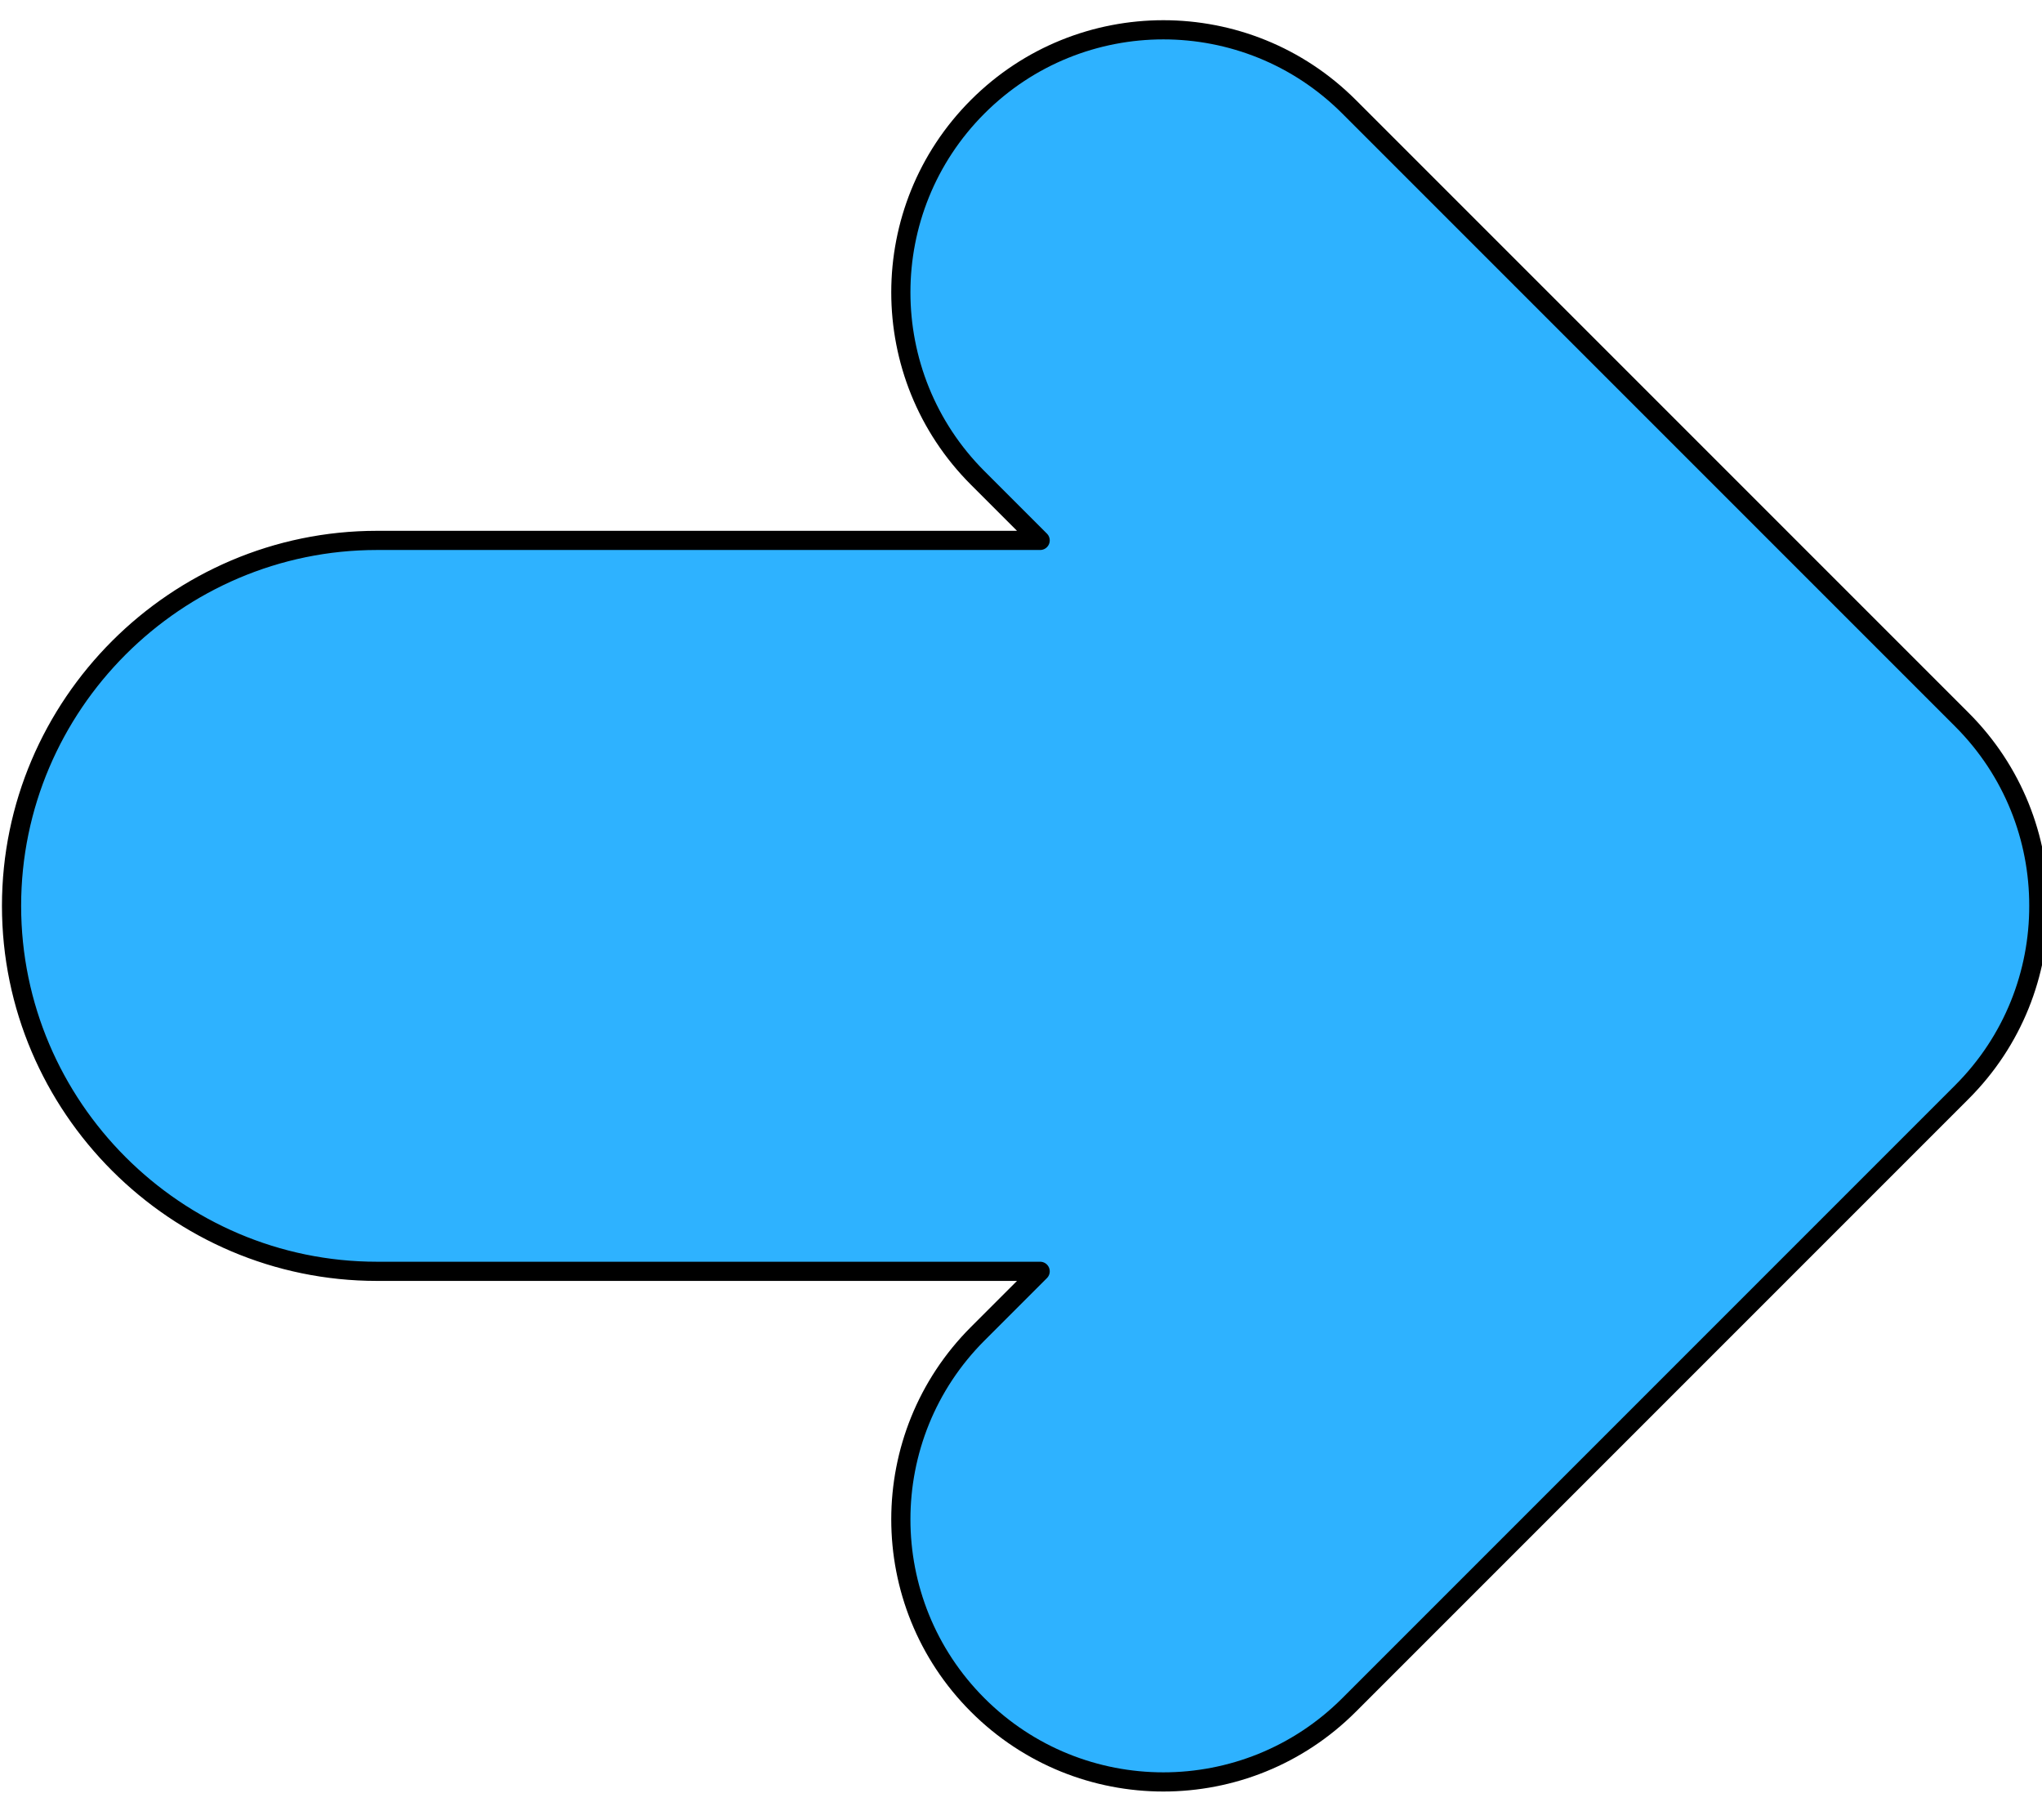
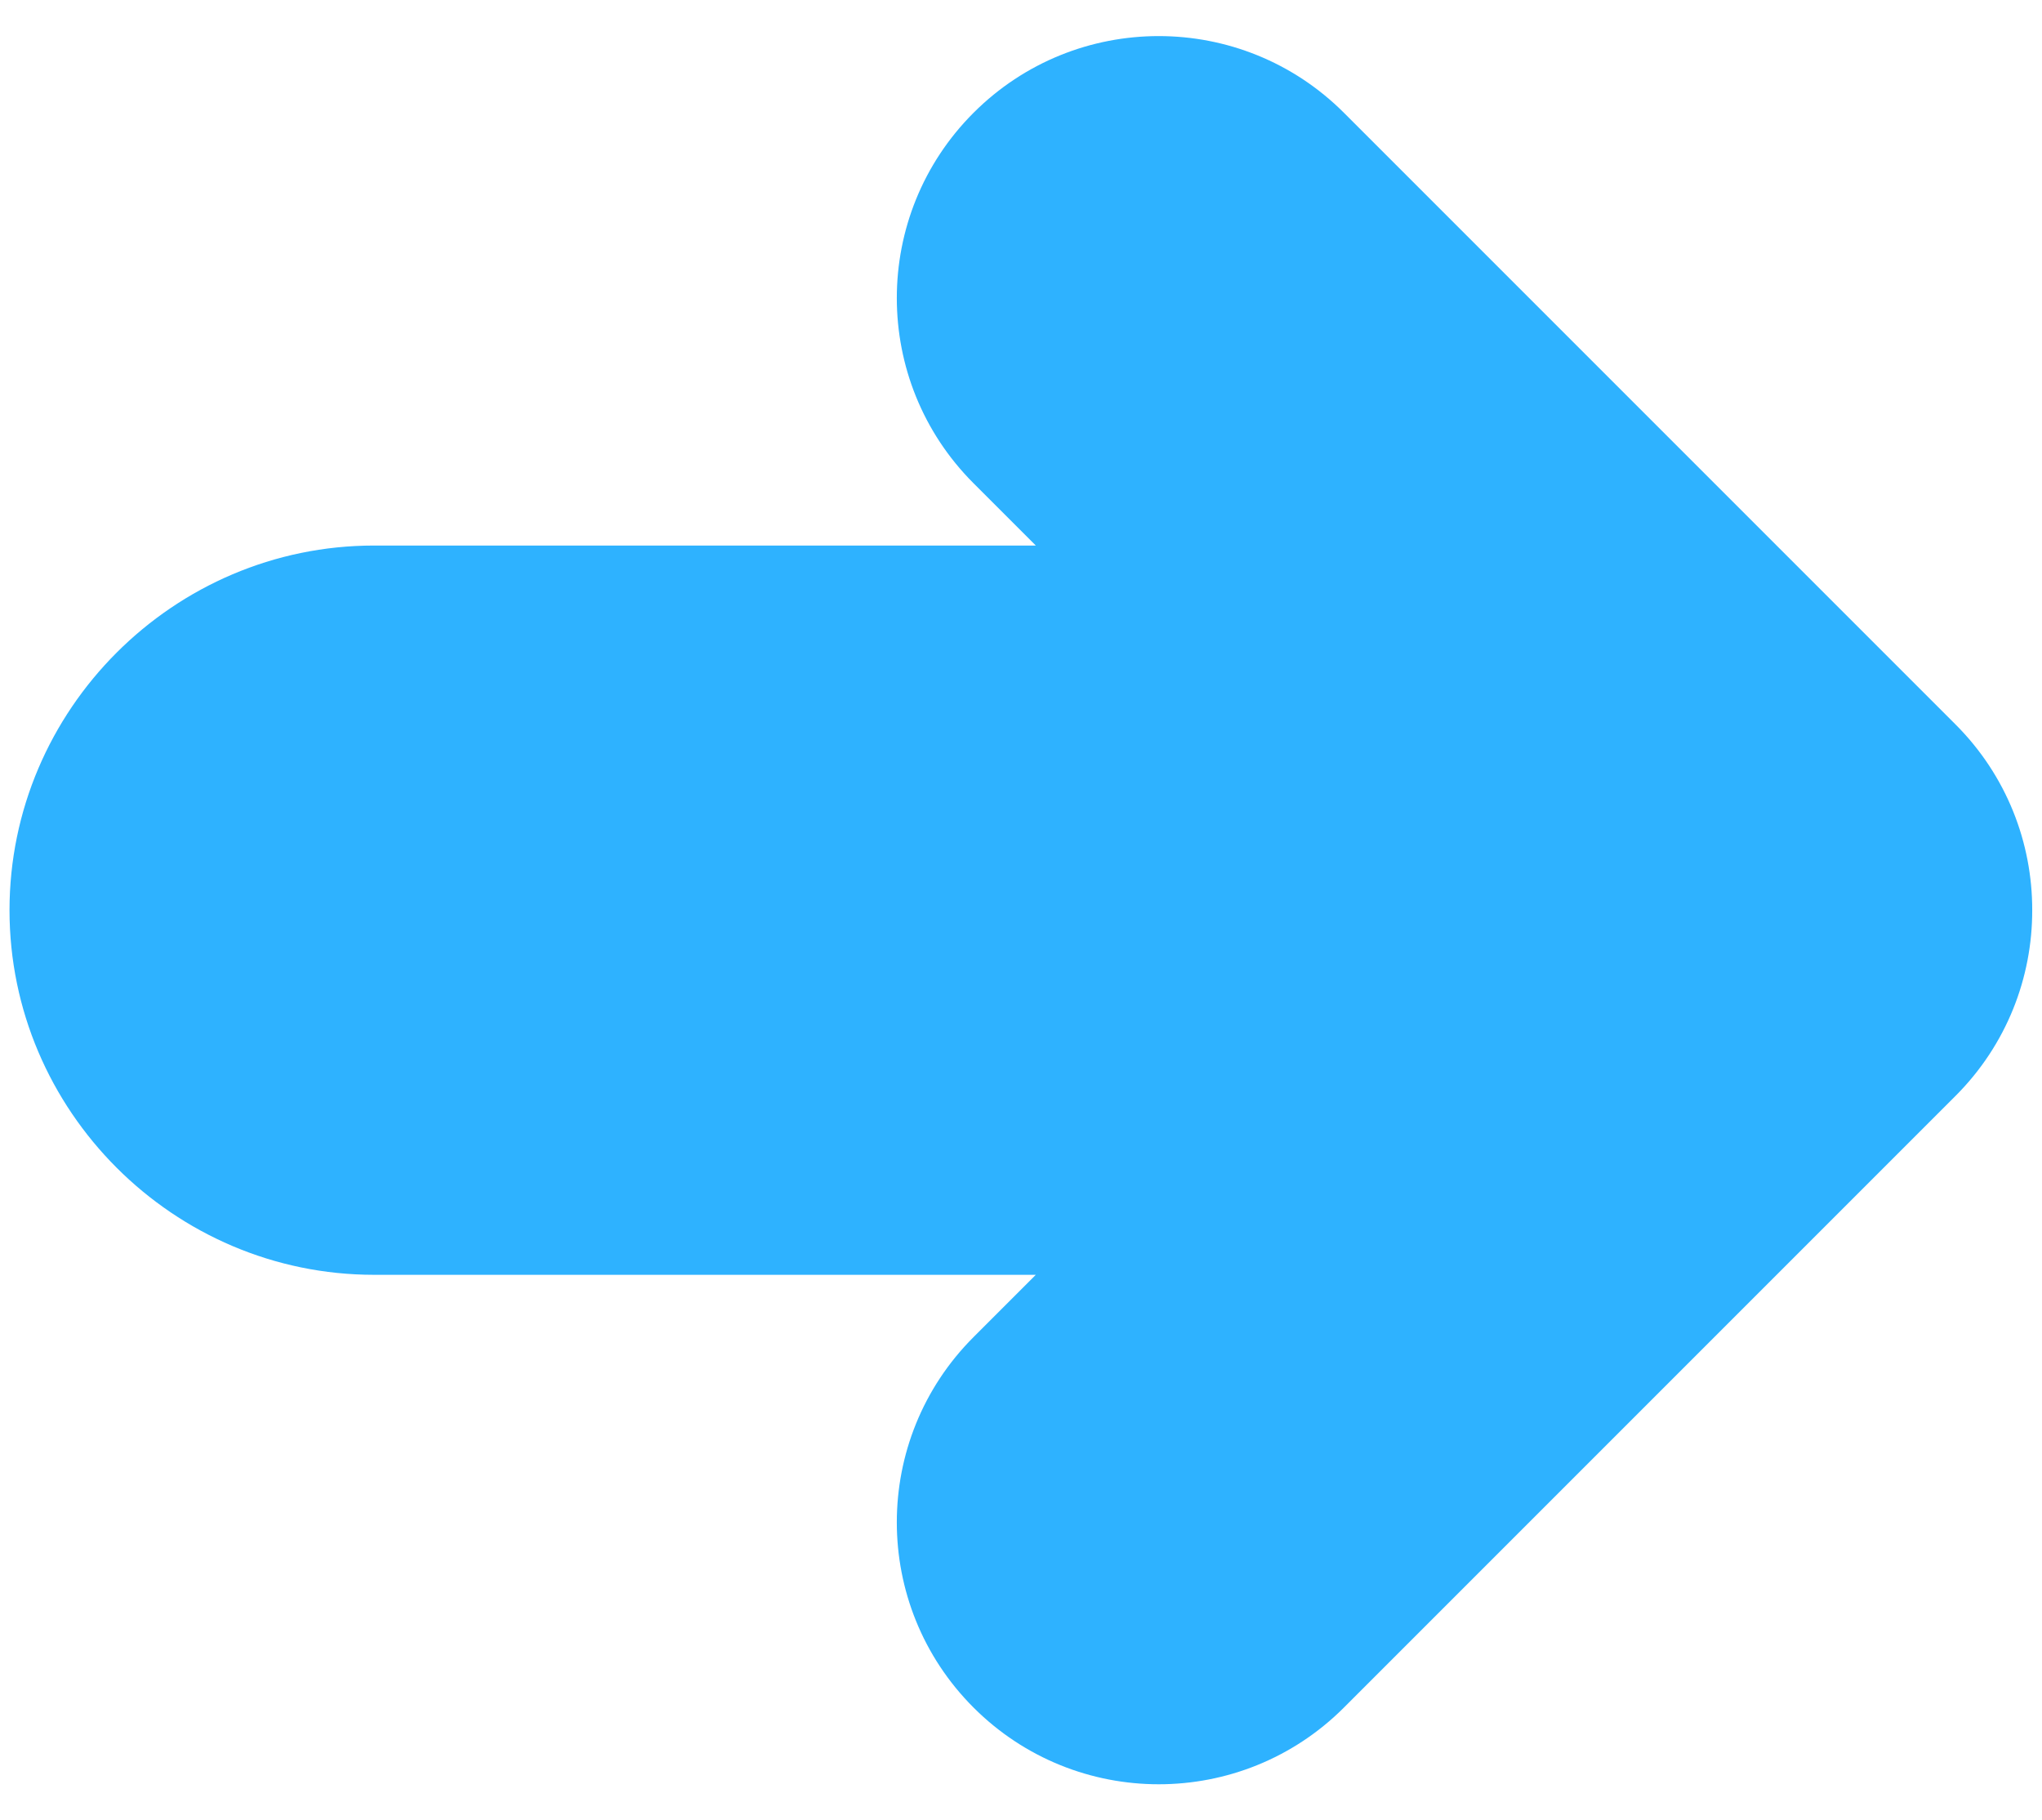
<svg xmlns="http://www.w3.org/2000/svg" height="1903.0" preserveAspectRatio="xMidYMid meet" version="1.0" viewBox="932.7 1048.5 2134.9 1903.0" width="2134.9" zoomAndPan="magnify">
  <g>
    <g id="change1_1">
      <path d="M 2977.164 1805.801 L 2337.789 1166.426 C 2230.852 1059.488 2057.457 1059.488 1950.52 1166.426 C 1843.574 1273.379 1843.574 1446.758 1950.52 1553.695 L 2015.629 1618.805 L 1323.832 1618.805 C 1114.18 1618.805 942.645 1790.344 942.645 1999.996 C 942.645 2209.648 1114.18 2381.188 1323.832 2381.188 L 2015.629 2381.188 L 1950.52 2446.297 C 1843.574 2553.238 1843.574 2726.617 1950.52 2833.566 C 2057.457 2940.508 2230.852 2940.508 2337.789 2833.566 L 2977.164 2194.188 C 3030.773 2140.578 3057.504 2070.266 3057.375 1999.996 C 3057.504 1929.73 3030.773 1859.41 2977.164 1805.801" fill="#2eb2ff" />
    </g>
-     <path d="M 15871.69 11697.592 L 12463.09 15106.192 C 11892.991 15676.291 10968.6 15676.291 10398.501 15106.192 C 9828.36 14536.01 9828.36 13611.702 10398.501 13041.603 L 10745.608 12694.495 L 7057.539 12694.495 C 5939.852 12694.495 5025.374 11779.996 5025.374 10662.309 C 5025.374 9544.622 5939.852 8630.123 7057.539 8630.123 L 10745.608 8630.123 L 10398.501 8283.015 C 9828.36 7712.895 9828.36 6788.587 10398.501 6218.425 C 10968.6 5648.305 11892.991 5648.305 12463.09 6218.425 L 15871.69 9627.046 C 16157.49 9912.846 16299.994 10287.692 16299.306 10662.309 C 16299.994 11036.905 16157.49 11411.793 15871.69 11697.592 Z M 15871.69 11697.592" fill="none" stroke="#000" stroke-linecap="round" stroke-linejoin="round" stroke-miterlimit="10" stroke-width="106.623" transform="matrix(.188 0 0 -.188 0 4000)" />
  </g>
</svg>